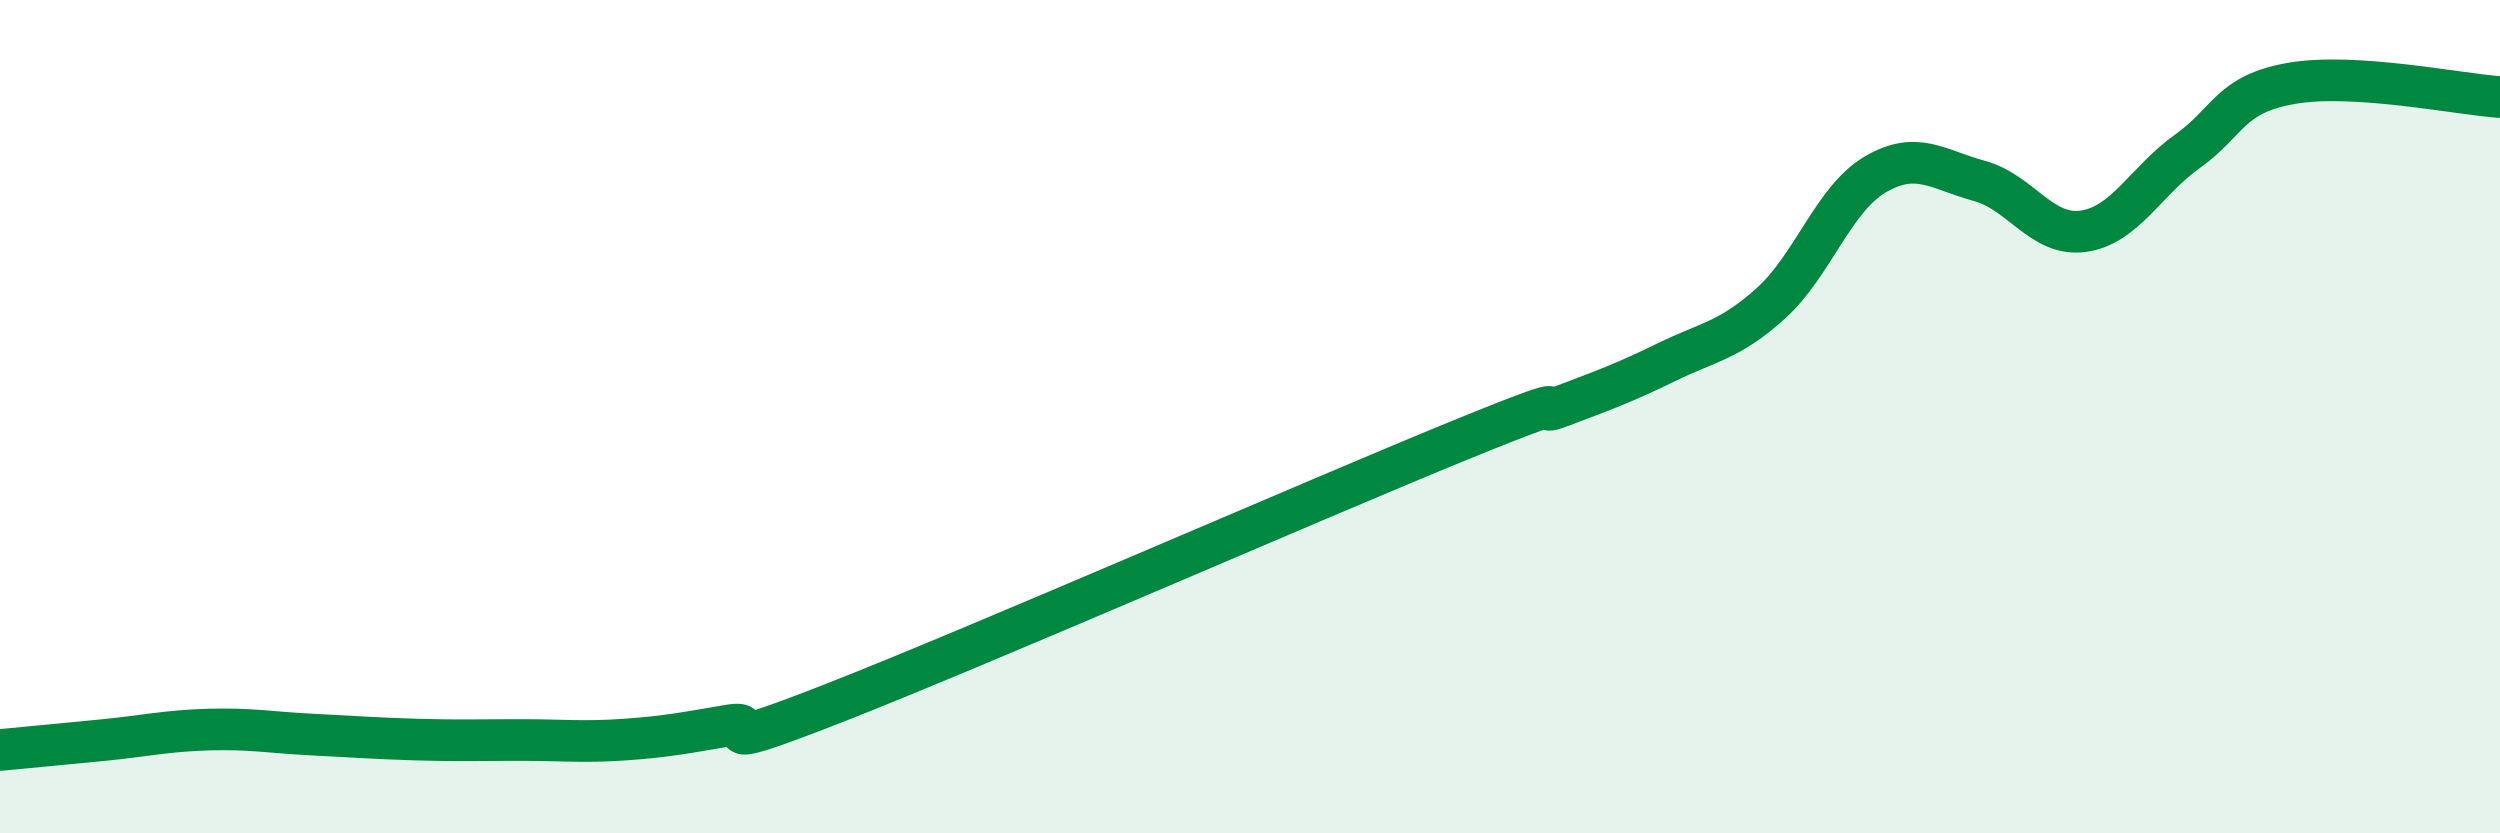
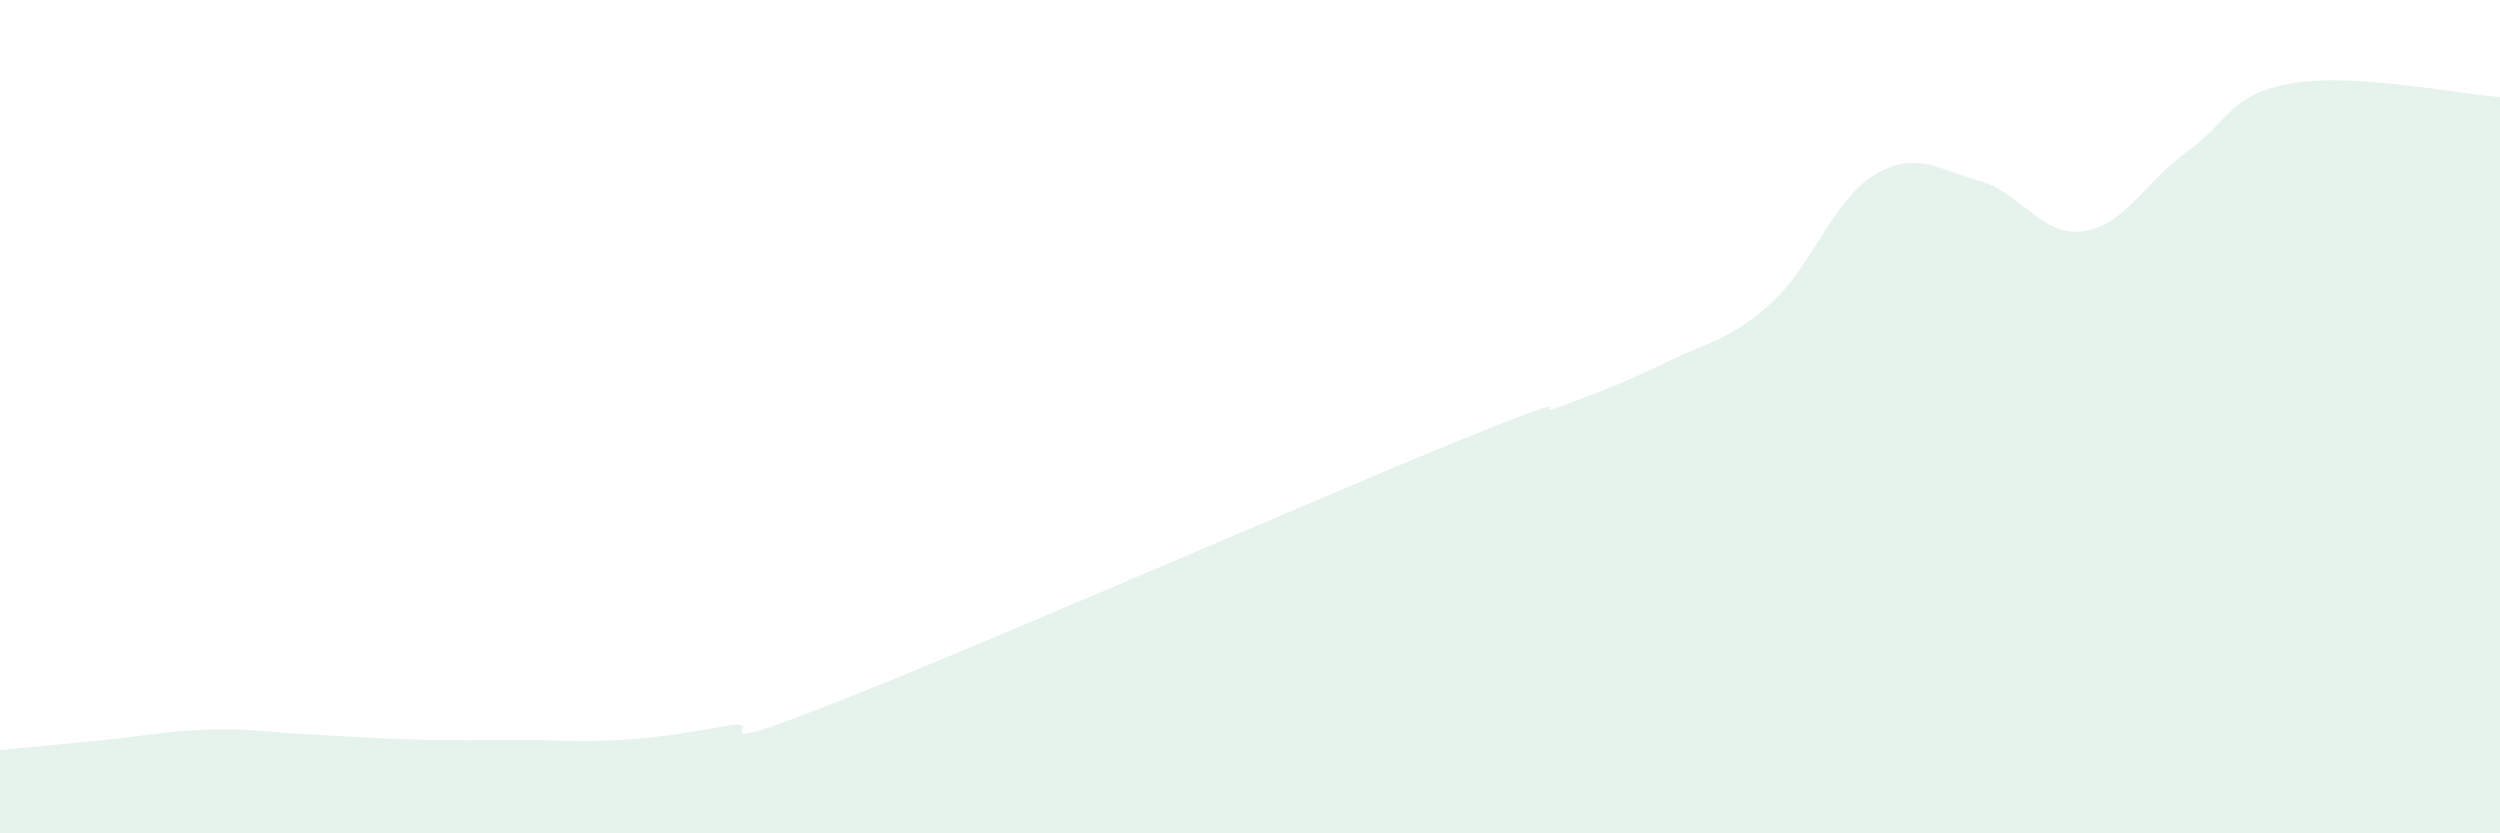
<svg xmlns="http://www.w3.org/2000/svg" width="60" height="20" viewBox="0 0 60 20">
  <path d="M 0,18 C 0.5,17.95 1.5,17.86 2.5,17.76 C 3.5,17.66 4,17.54 5,17.51 C 6,17.48 6.5,17.58 7.5,17.63 C 8.5,17.68 9,17.72 10,17.75 C 11,17.78 11.5,17.76 12.5,17.76 C 13.5,17.76 14,17.82 15,17.75 C 16,17.68 16.5,17.58 17.5,17.41 C 18.5,17.24 16.5,18.25 20,16.88 C 23.5,15.51 31.5,12.01 35,10.58 C 38.5,9.15 36.5,10.12 37.5,9.74 C 38.5,9.36 39,9.18 40,8.69 C 41,8.2 41.5,8.18 42.5,7.28 C 43.5,6.38 44,4.78 45,4.19 C 46,3.6 46.5,4.07 47.5,4.34 C 48.5,4.61 49,5.69 50,5.55 C 51,5.41 51.5,4.34 52.5,3.63 C 53.5,2.92 53.5,2.26 55,2 C 56.5,1.74 59,2.26 60,2.33L60 20L0 20Z" fill="#008740" opacity="0.1" stroke-linecap="round" stroke-linejoin="round" />
-   <path d="M 0,18 C 0.5,17.95 1.5,17.86 2.5,17.76 C 3.5,17.66 4,17.54 5,17.51 C 6,17.48 6.5,17.58 7.5,17.63 C 8.5,17.68 9,17.72 10,17.75 C 11,17.78 11.5,17.76 12.5,17.76 C 13.5,17.76 14,17.82 15,17.75 C 16,17.68 16.5,17.58 17.5,17.41 C 18.5,17.24 16.5,18.25 20,16.88 C 23.5,15.51 31.5,12.01 35,10.58 C 38.5,9.15 36.5,10.12 37.5,9.74 C 38.5,9.36 39,9.18 40,8.69 C 41,8.2 41.5,8.18 42.5,7.28 C 43.5,6.38 44,4.78 45,4.19 C 46,3.6 46.5,4.07 47.5,4.34 C 48.5,4.61 49,5.69 50,5.55 C 51,5.41 51.5,4.34 52.5,3.63 C 53.5,2.92 53.5,2.26 55,2 C 56.5,1.74 59,2.26 60,2.33" stroke="#008740" stroke-width="1" fill="none" stroke-linecap="round" stroke-linejoin="round" />
</svg>